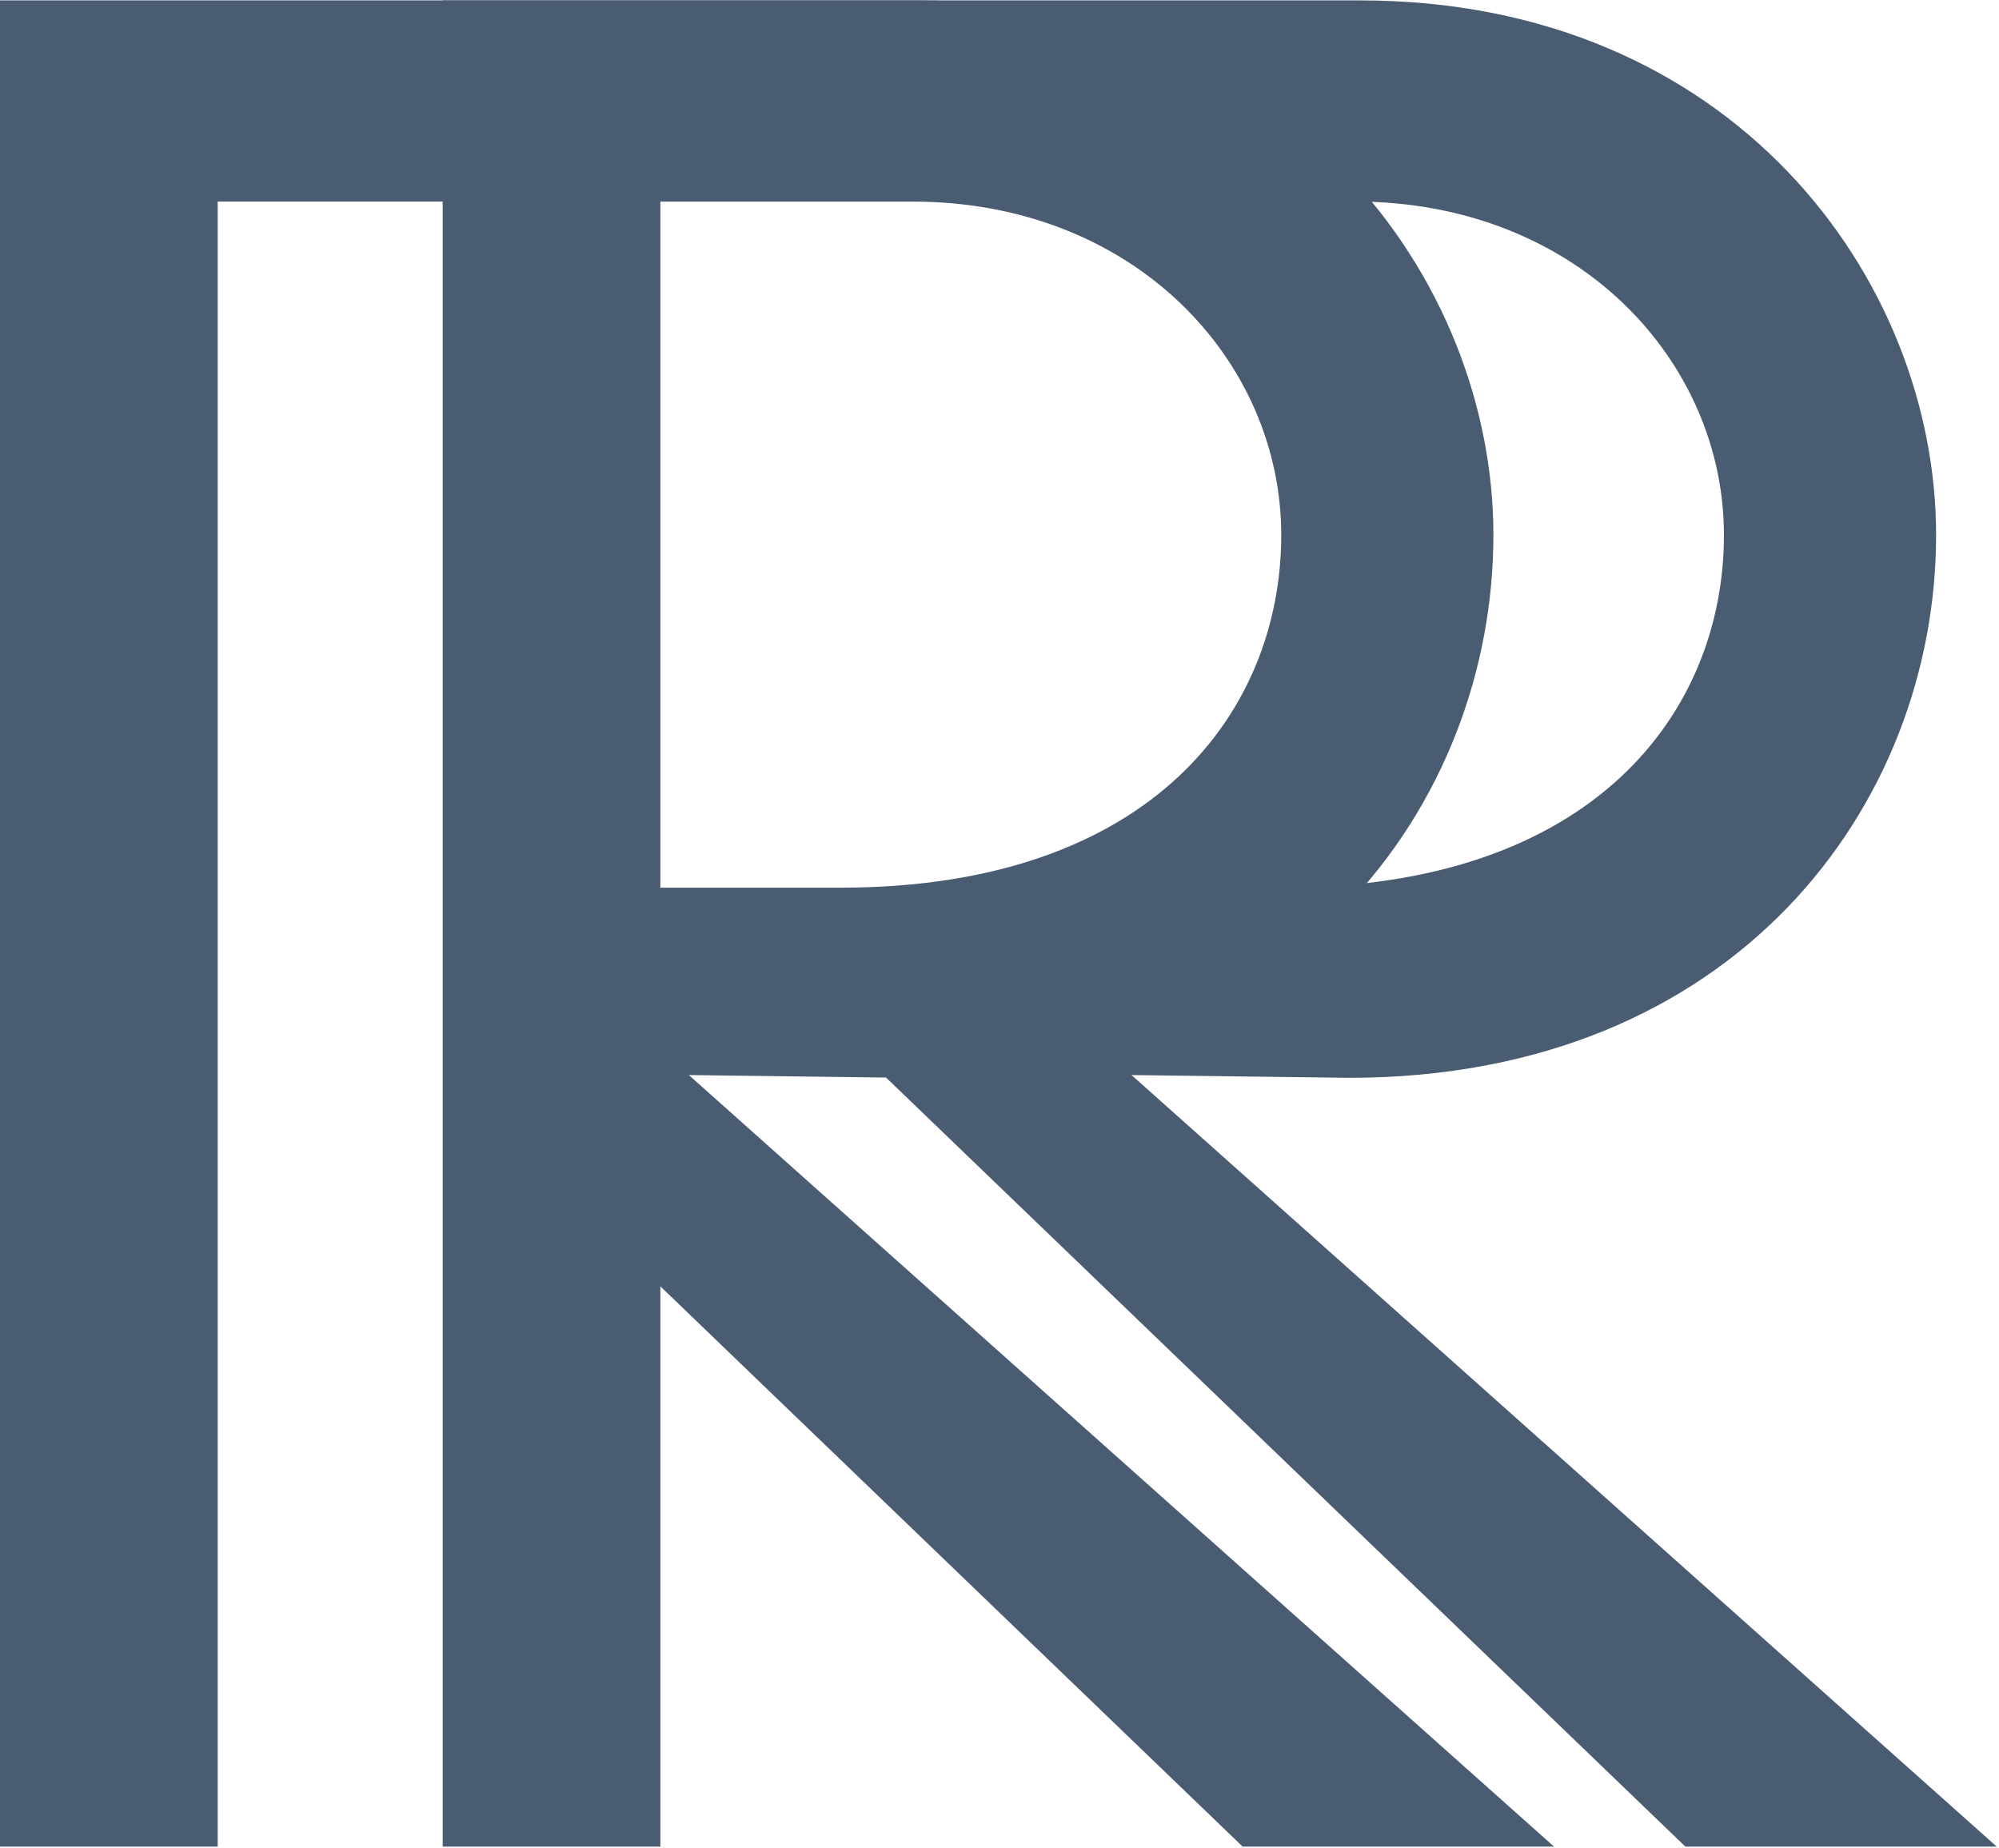
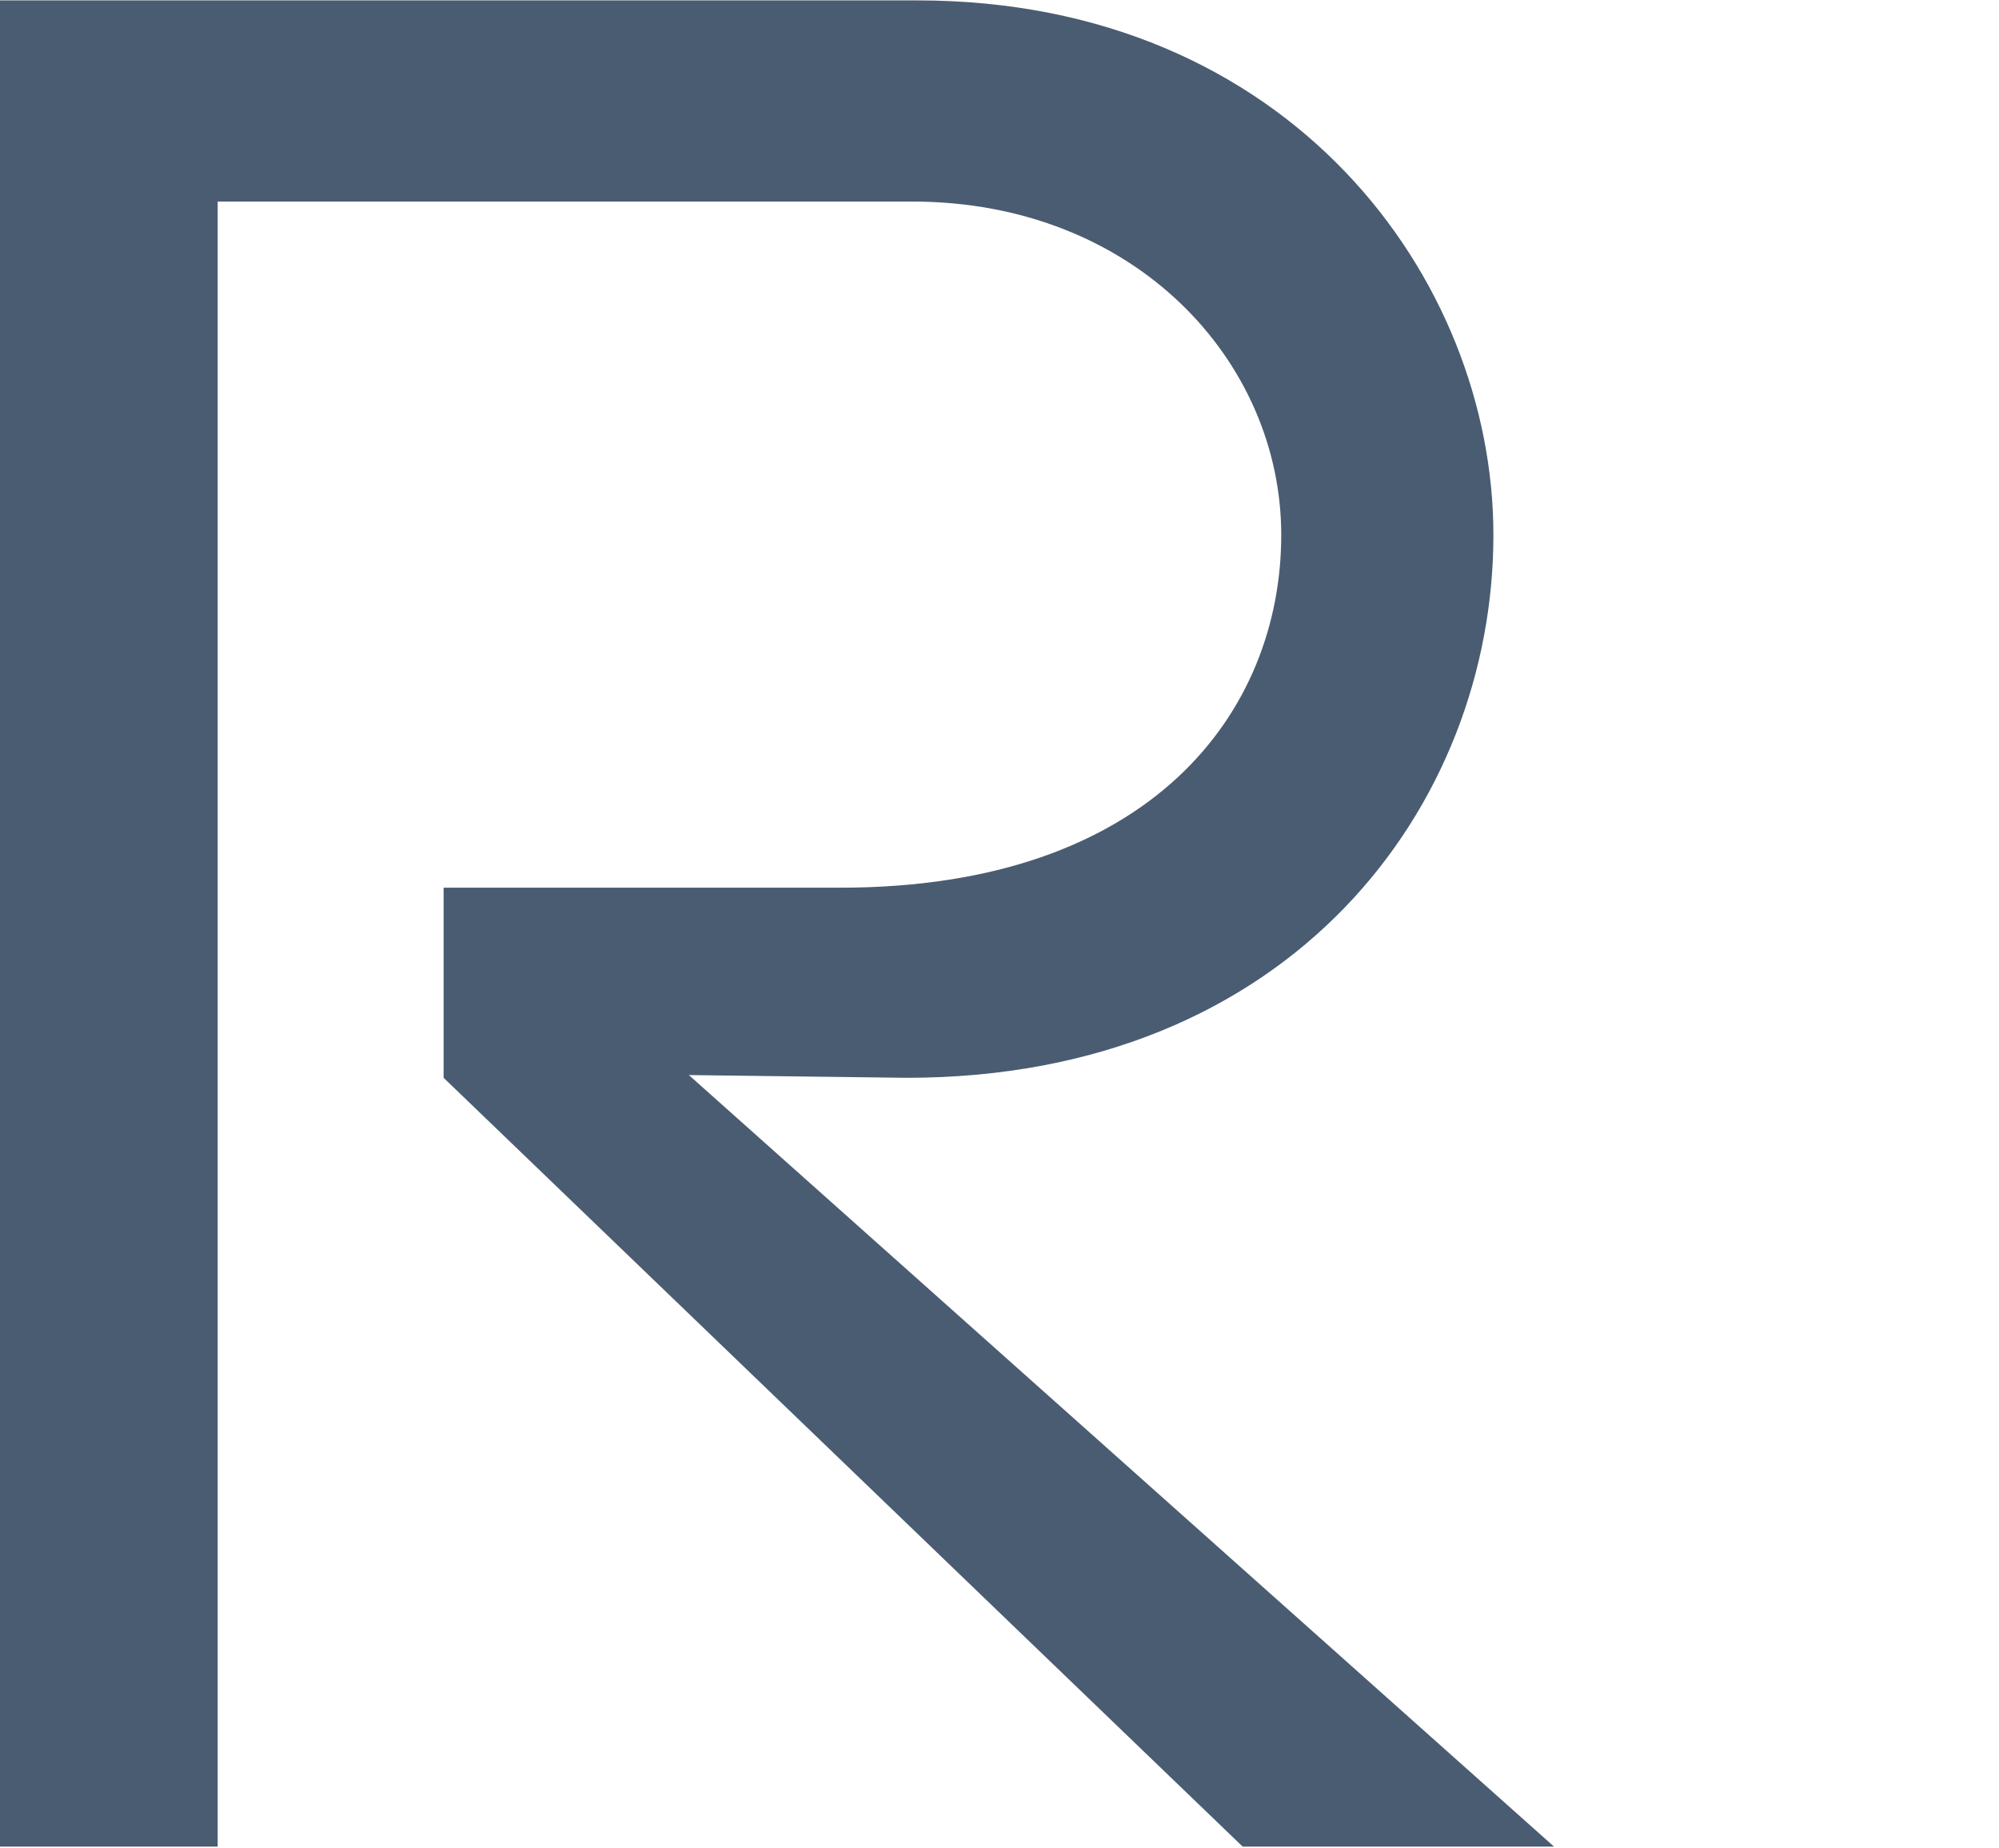
<svg xmlns="http://www.w3.org/2000/svg" data-bbox="0 0.142 712.186 658.459" viewBox="0 0 713 659" height="659" width="713" data-type="color">
  <g>
-     <path fill="#4A5C71" d="M157.9.142v658.459h77.64V71.885h247.659c79.605 0 131.692 57 131.692 118.915 0 62.898-46.19 125.796-157.244 125.796h-141.52v67.811l285.005 274.194h111.054L403.594 383.424l77.639.983c137.589 0 209.332-97.295 209.332-193.607 0-91.398-72.726-190.658-205.4-190.658z" clip-rule="evenodd" fill-rule="evenodd" data-color="1" />
    <path fill="#4A5C71" d="M0 .142v658.459h77.64V71.885h247.659c79.604 0 131.692 57 131.692 118.915 0 62.898-46.191 125.796-157.244 125.796h-141.52v67.811l285.005 274.194h111.053L245.694 383.424l77.639.983c137.589 0 209.331-97.295 209.331-193.607 0-91.398-72.725-190.658-205.4-190.658z" clip-rule="evenodd" fill-rule="evenodd" data-color="1" />
  </g>
</svg>